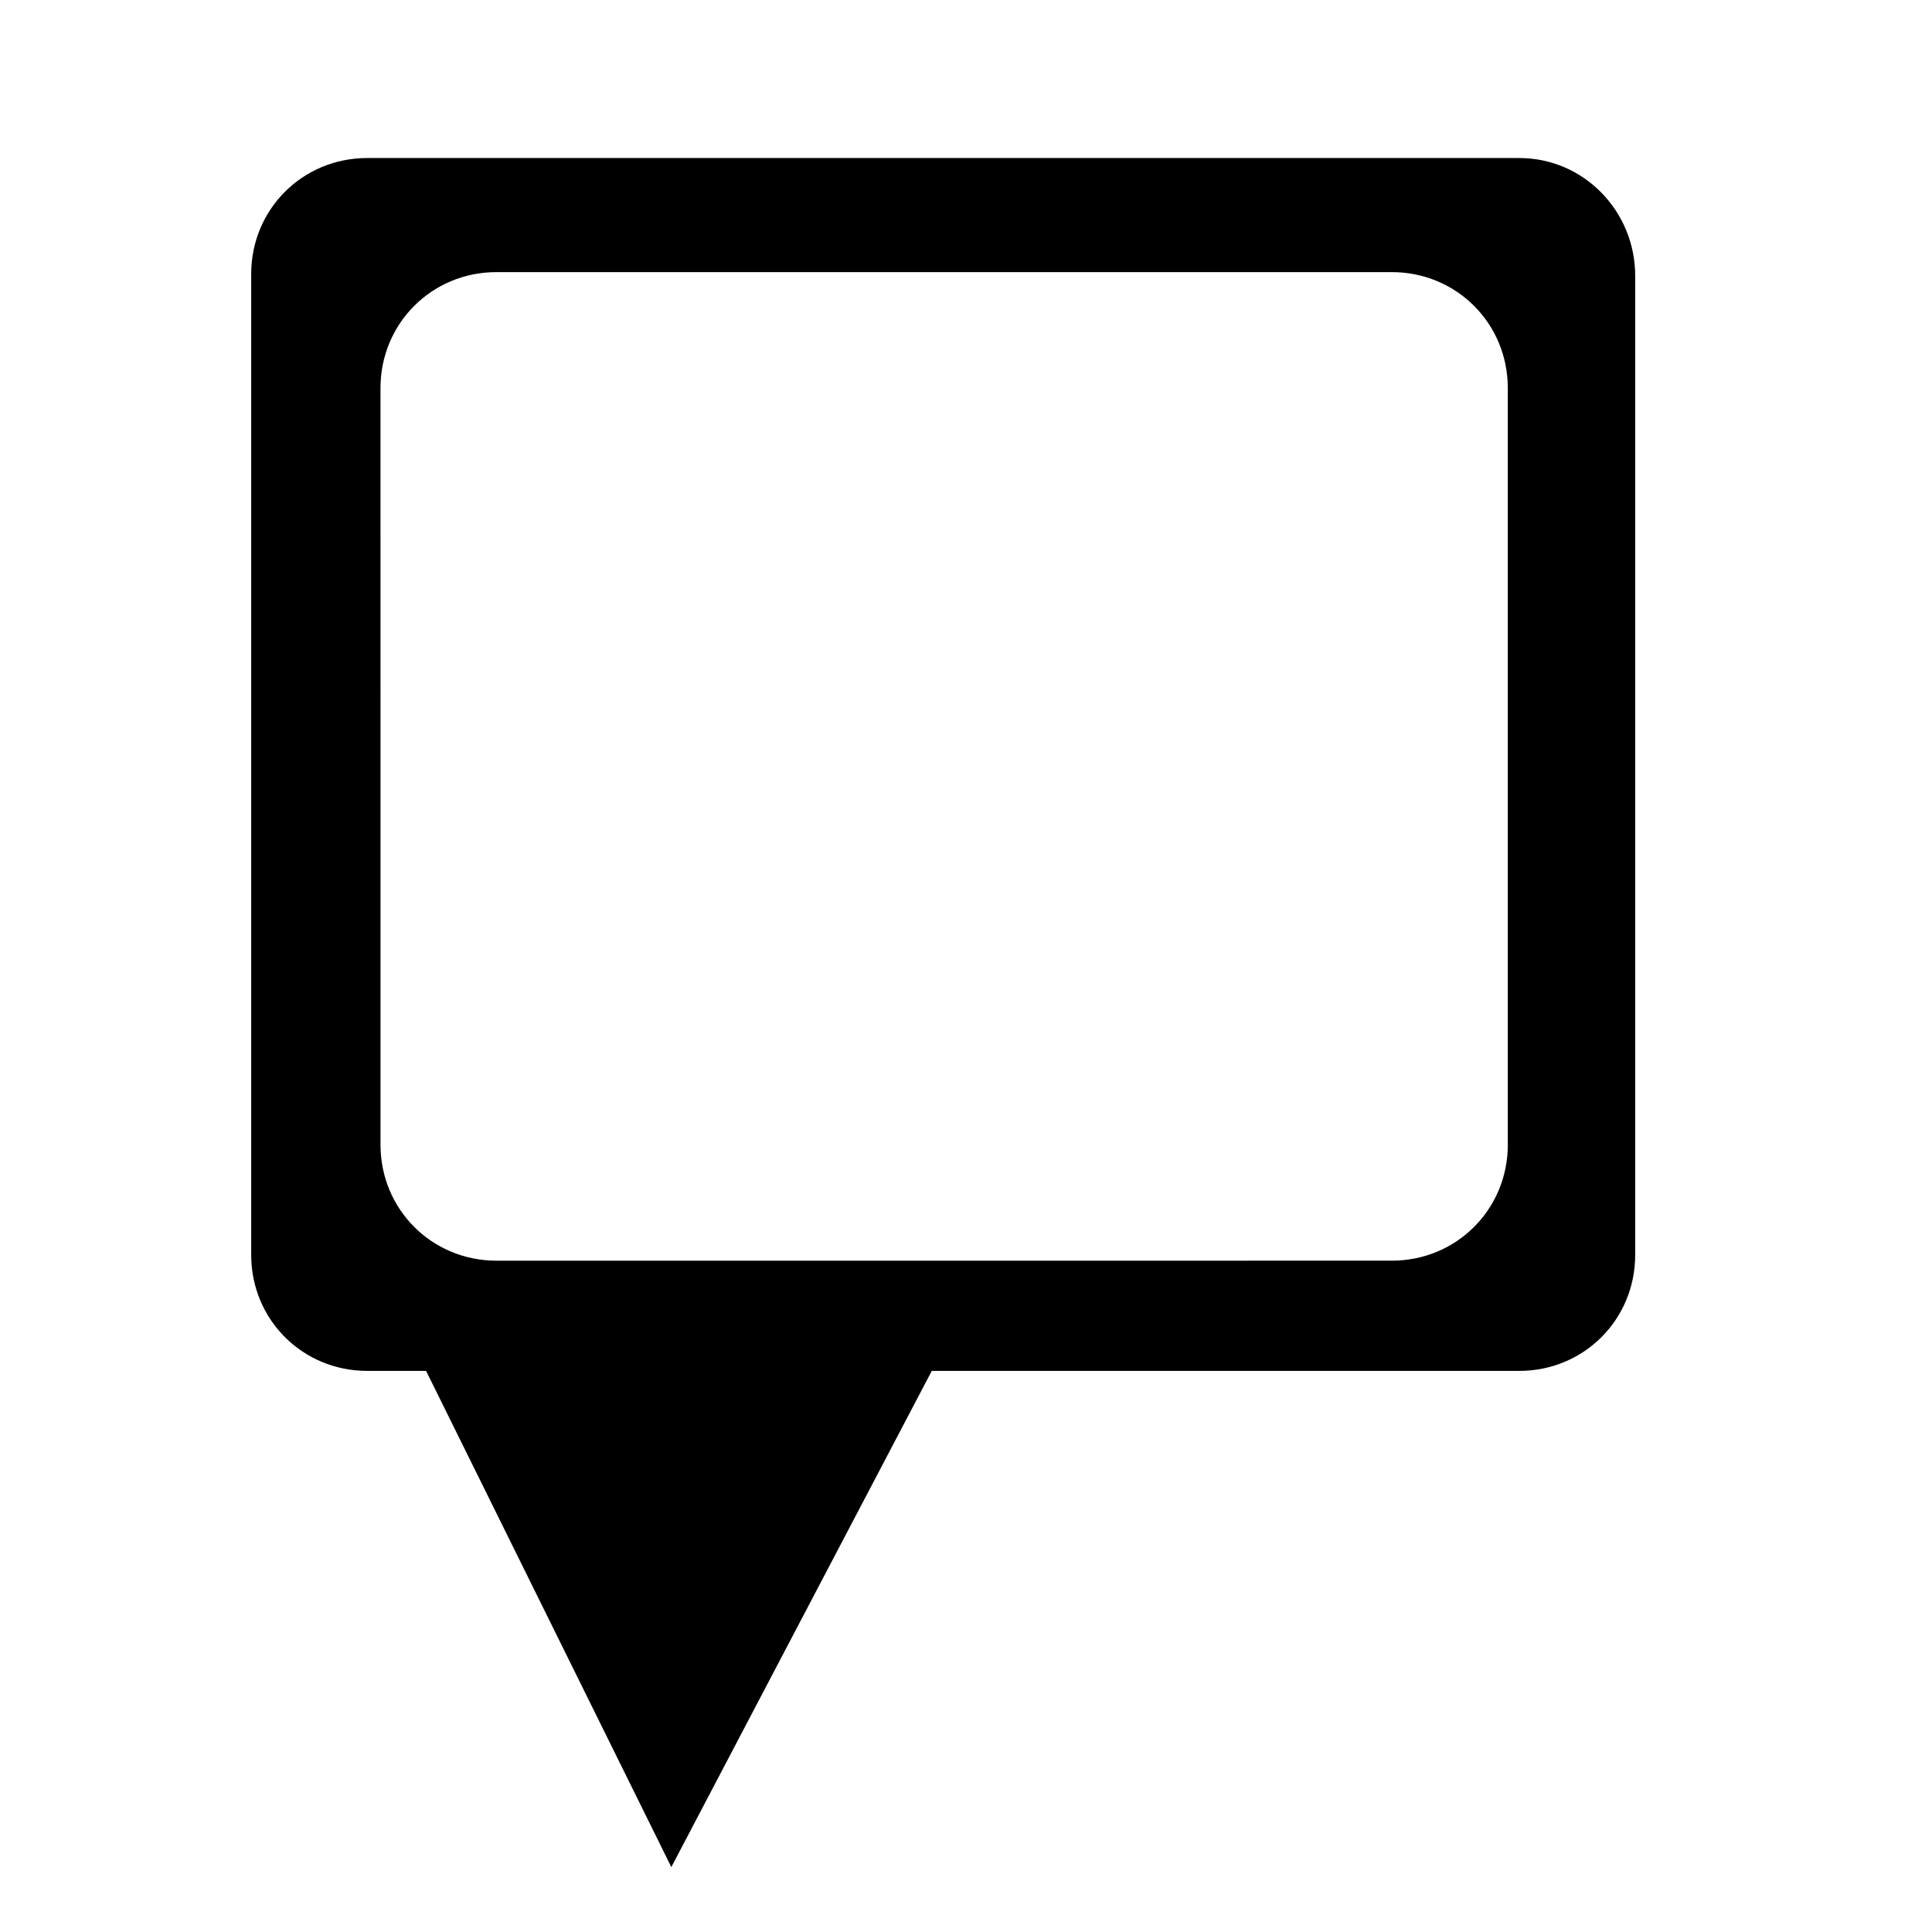
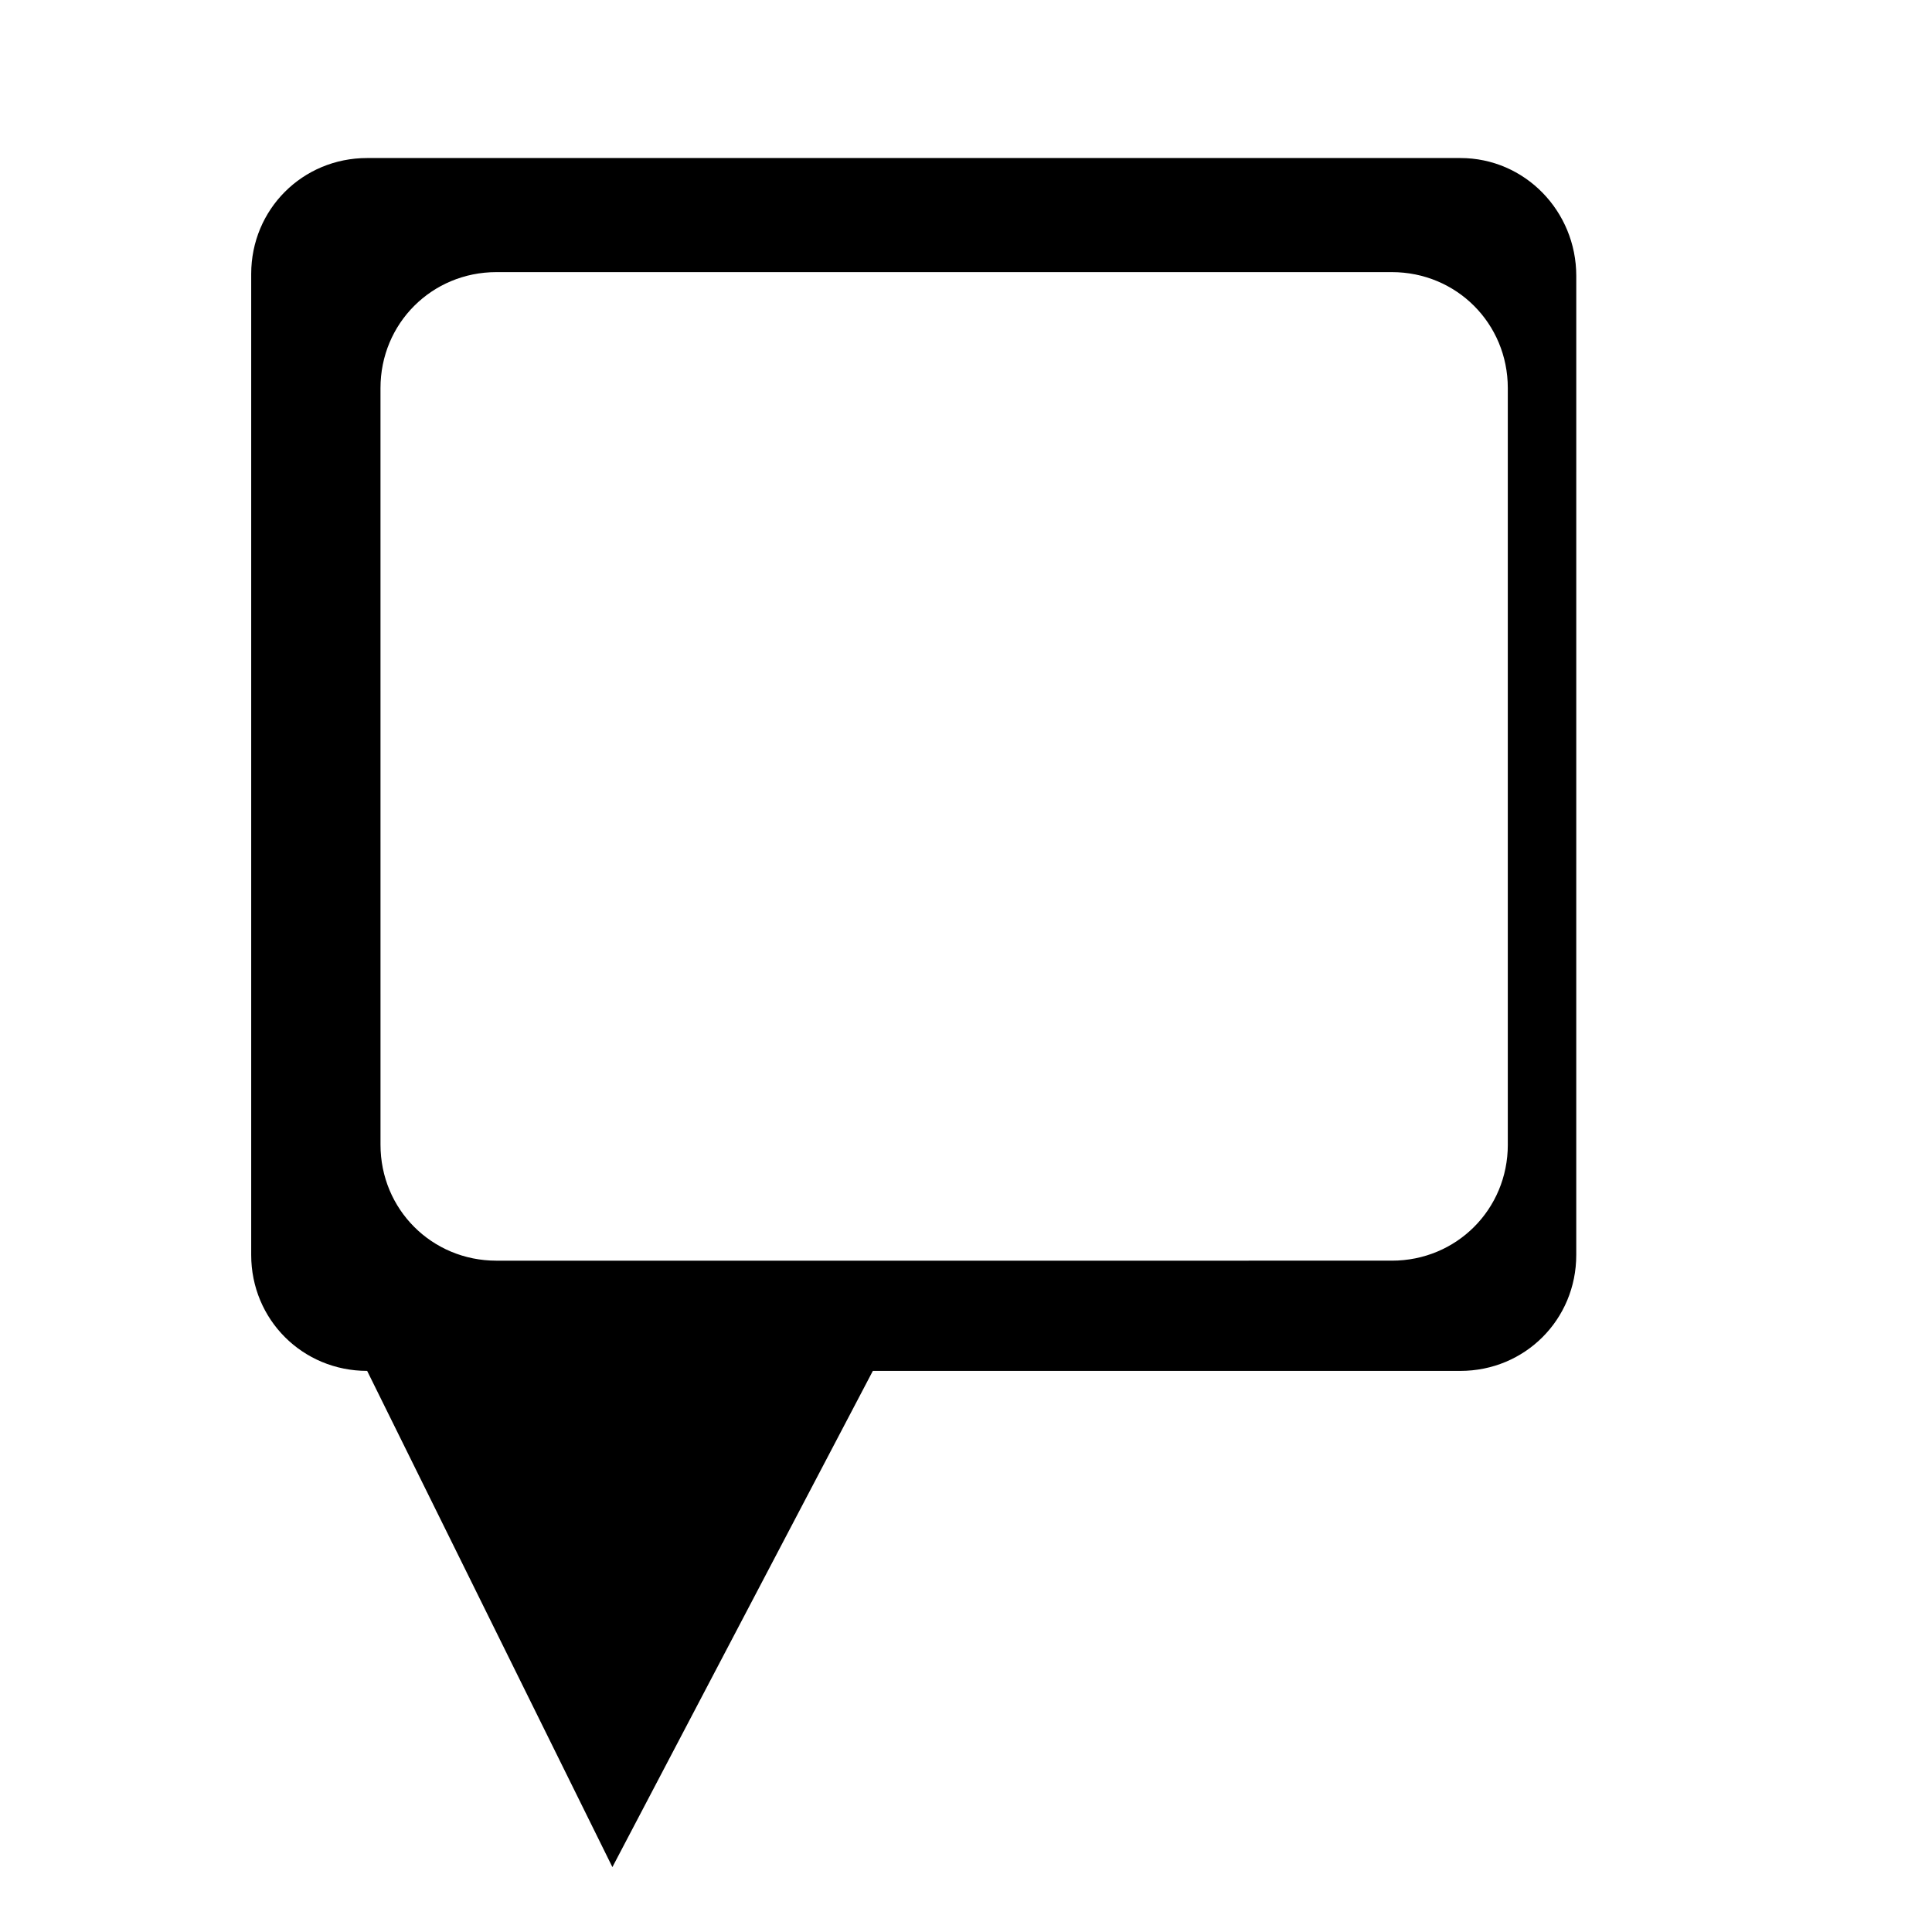
<svg xmlns="http://www.w3.org/2000/svg" fill="#000000" width="800px" height="800px" version="1.1" viewBox="144 144 512 512">
-   <path d="m546.61 185.88h-305.31c-17.129 0-30.73 13.602-30.73 30.73v259.96c0 17.129 13.602 30.73 30.73 30.73h15.617l64.992 131.5 69.023-131.5 155.68 0.004c17.129 0 30.73-13.602 30.73-30.73l0.004-259.46c0-17.129-13.602-31.234-30.73-31.234zm-3.023 261.48c0 17.129-13.602 30.73-30.73 30.73l-237.29 0.004c-17.129 0-30.73-13.602-30.73-30.73l-0.004-200.52c0-17.129 13.602-30.73 30.73-30.73h237.29c17.129 0 30.73 13.602 30.73 30.73v200.52z" />
+   <path d="m546.61 185.88h-305.31c-17.129 0-30.73 13.602-30.73 30.73v259.96c0 17.129 13.602 30.73 30.73 30.73l64.992 131.5 69.023-131.5 155.68 0.004c17.129 0 30.73-13.602 30.73-30.73l0.004-259.46c0-17.129-13.602-31.234-30.73-31.234zm-3.023 261.48c0 17.129-13.602 30.73-30.73 30.73l-237.29 0.004c-17.129 0-30.73-13.602-30.73-30.73l-0.004-200.52c0-17.129 13.602-30.73 30.73-30.73h237.29c17.129 0 30.73 13.602 30.73 30.73v200.52z" />
</svg>